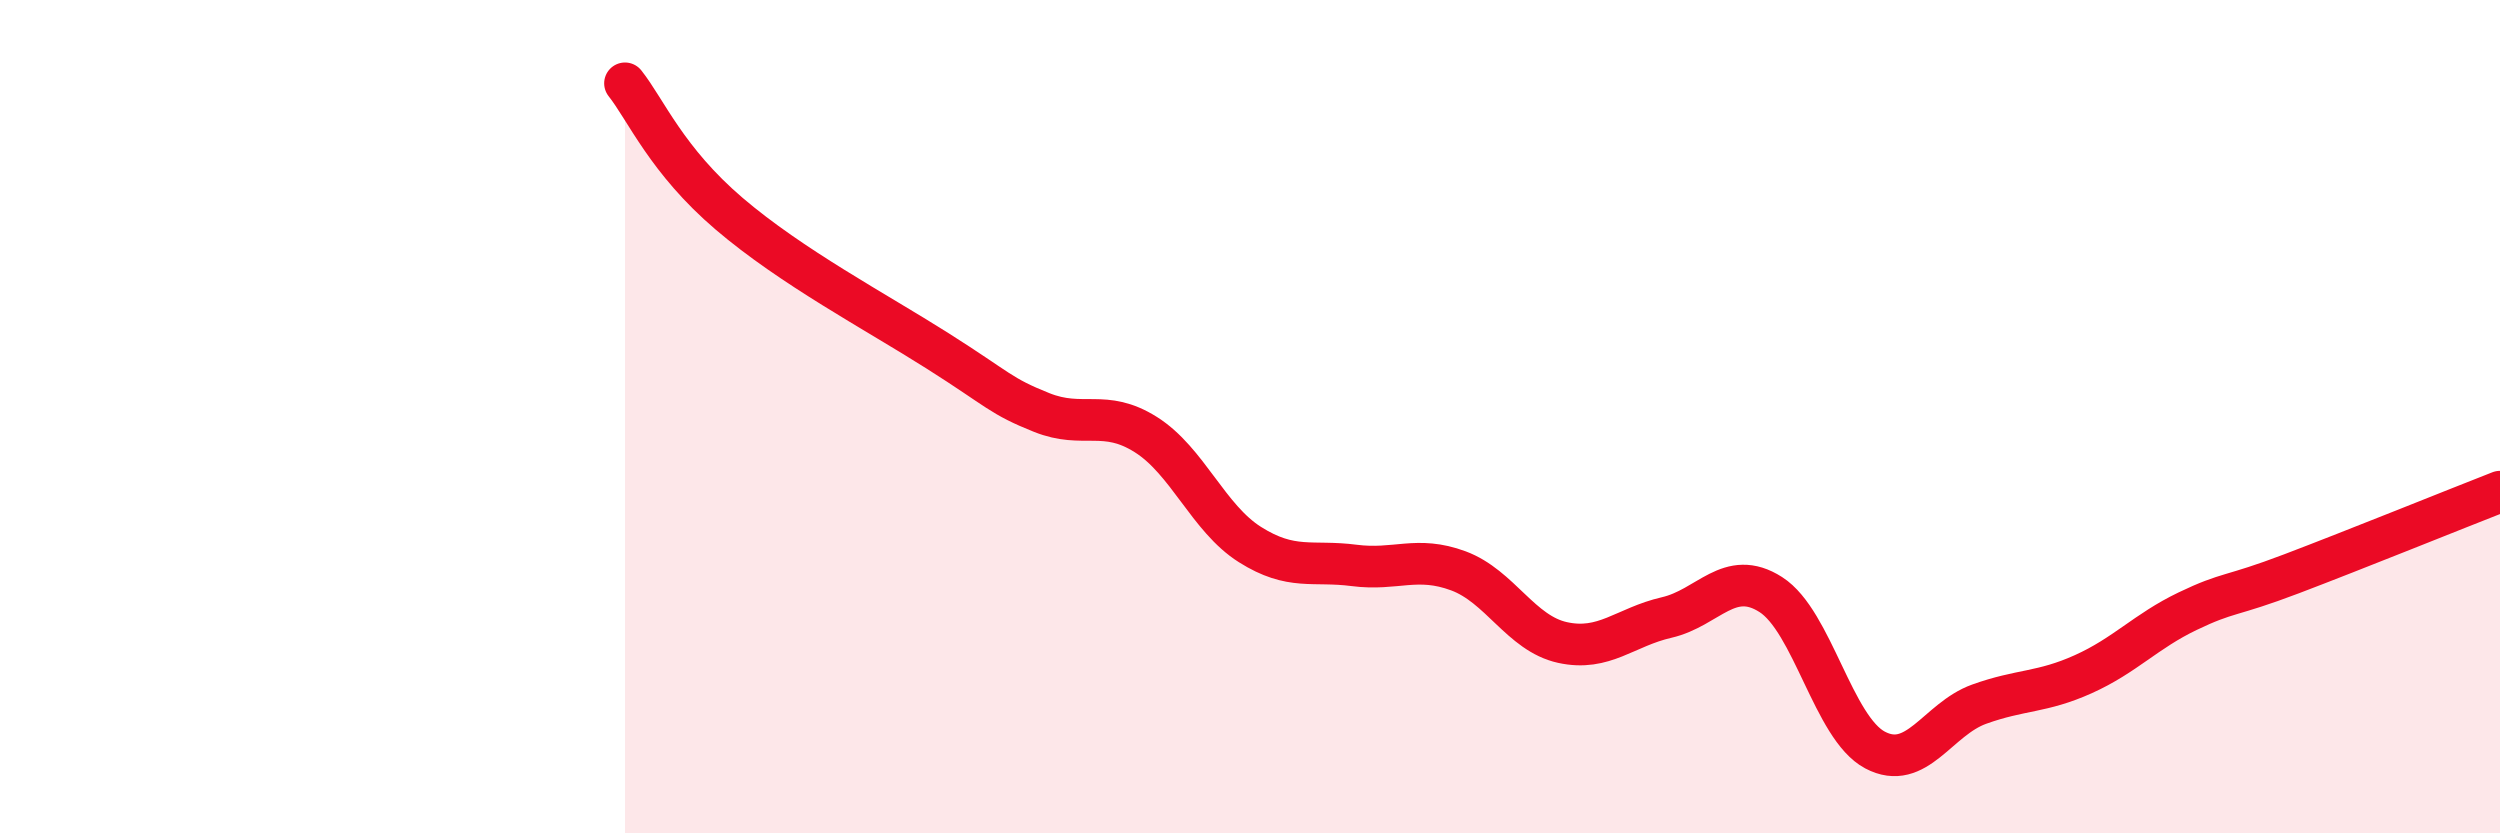
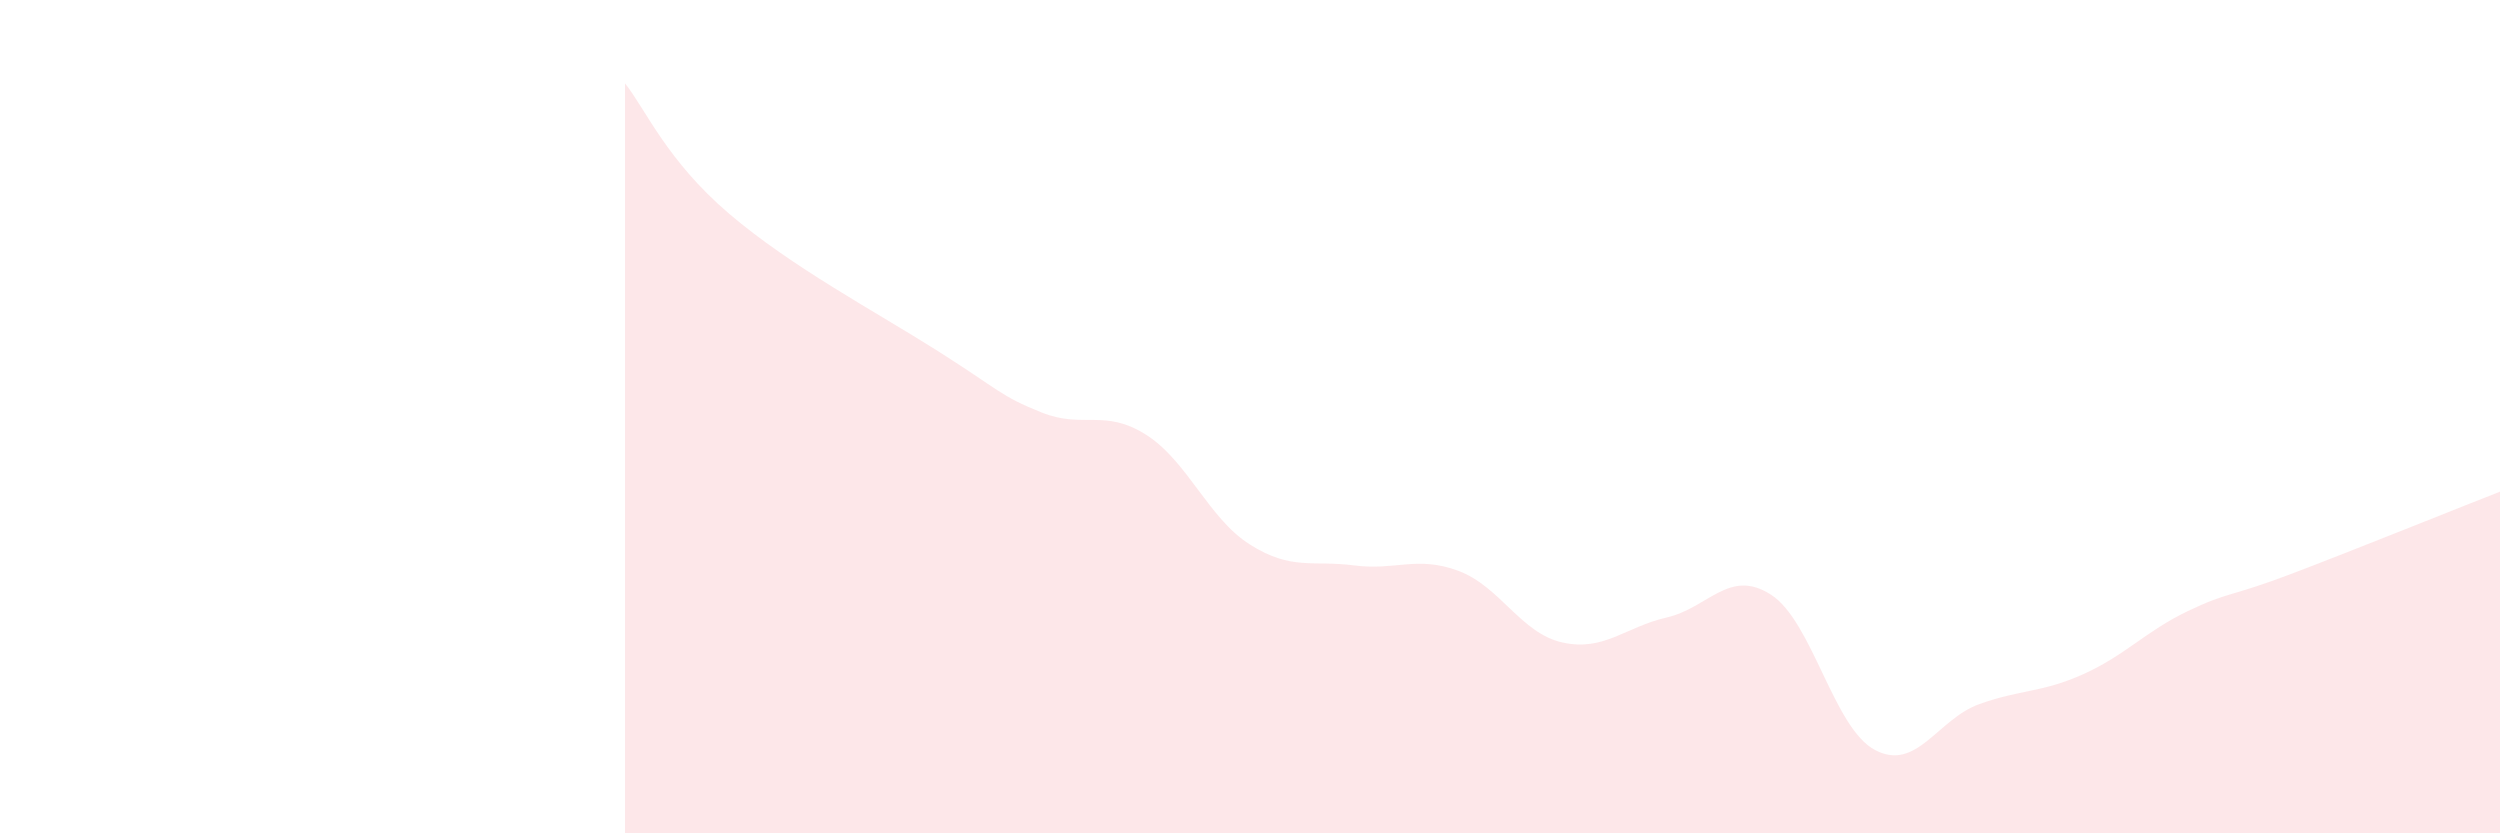
<svg xmlns="http://www.w3.org/2000/svg" width="60" height="20" viewBox="0 0 60 20">
  <path d="M 15,2 C 15.5,2.63 16,3.85 17.5,5.13 C 19,6.41 21,7.47 22.5,8.42 C 24,9.37 24,9.5 25,9.9 C 26,10.3 26.5,9.8 27.5,10.43 C 28.5,11.06 29,12.44 30,13.07 C 31,13.7 31.5,13.44 32.5,13.57 C 33.5,13.7 34,13.33 35,13.7 C 36,14.07 36.5,15.2 37.5,15.42 C 38.5,15.64 39,15.05 40,14.82 C 41,14.59 41.5,13.63 42.5,14.27 C 43.5,14.91 44,17.47 45,18 C 46,18.53 46.5,17.26 47.5,16.9 C 48.5,16.54 49,16.63 50,16.18 C 51,15.73 51.5,15.15 52.5,14.67 C 53.5,14.19 53.5,14.34 55,13.77 C 56.5,13.2 59,12.19 60,11.8L60 20L15 20Z" fill="#EB0A25" opacity="0.1" stroke-linecap="round" stroke-linejoin="round" />
-   <path d="M 15,2 C 15.5,2.63 16,3.85 17.5,5.13 C 19,6.41 21,7.47 22.5,8.42 C 24,9.37 24,9.5 25,9.9 C 26,10.3 26.5,9.8 27.5,10.43 C 28.5,11.06 29,12.44 30,13.07 C 31,13.7 31.5,13.44 32.5,13.57 C 33.5,13.7 34,13.33 35,13.7 C 36,14.07 36.5,15.2 37.5,15.42 C 38.5,15.64 39,15.05 40,14.82 C 41,14.59 41.5,13.63 42.5,14.27 C 43.5,14.91 44,17.47 45,18 C 46,18.53 46.5,17.26 47.5,16.9 C 48.5,16.54 49,16.63 50,16.18 C 51,15.73 51.5,15.15 52.5,14.67 C 53.5,14.19 53.5,14.34 55,13.77 C 56.5,13.2 59,12.19 60,11.8" stroke="#EB0A25" stroke-width="1" fill="none" stroke-linecap="round" stroke-linejoin="round" />
</svg>